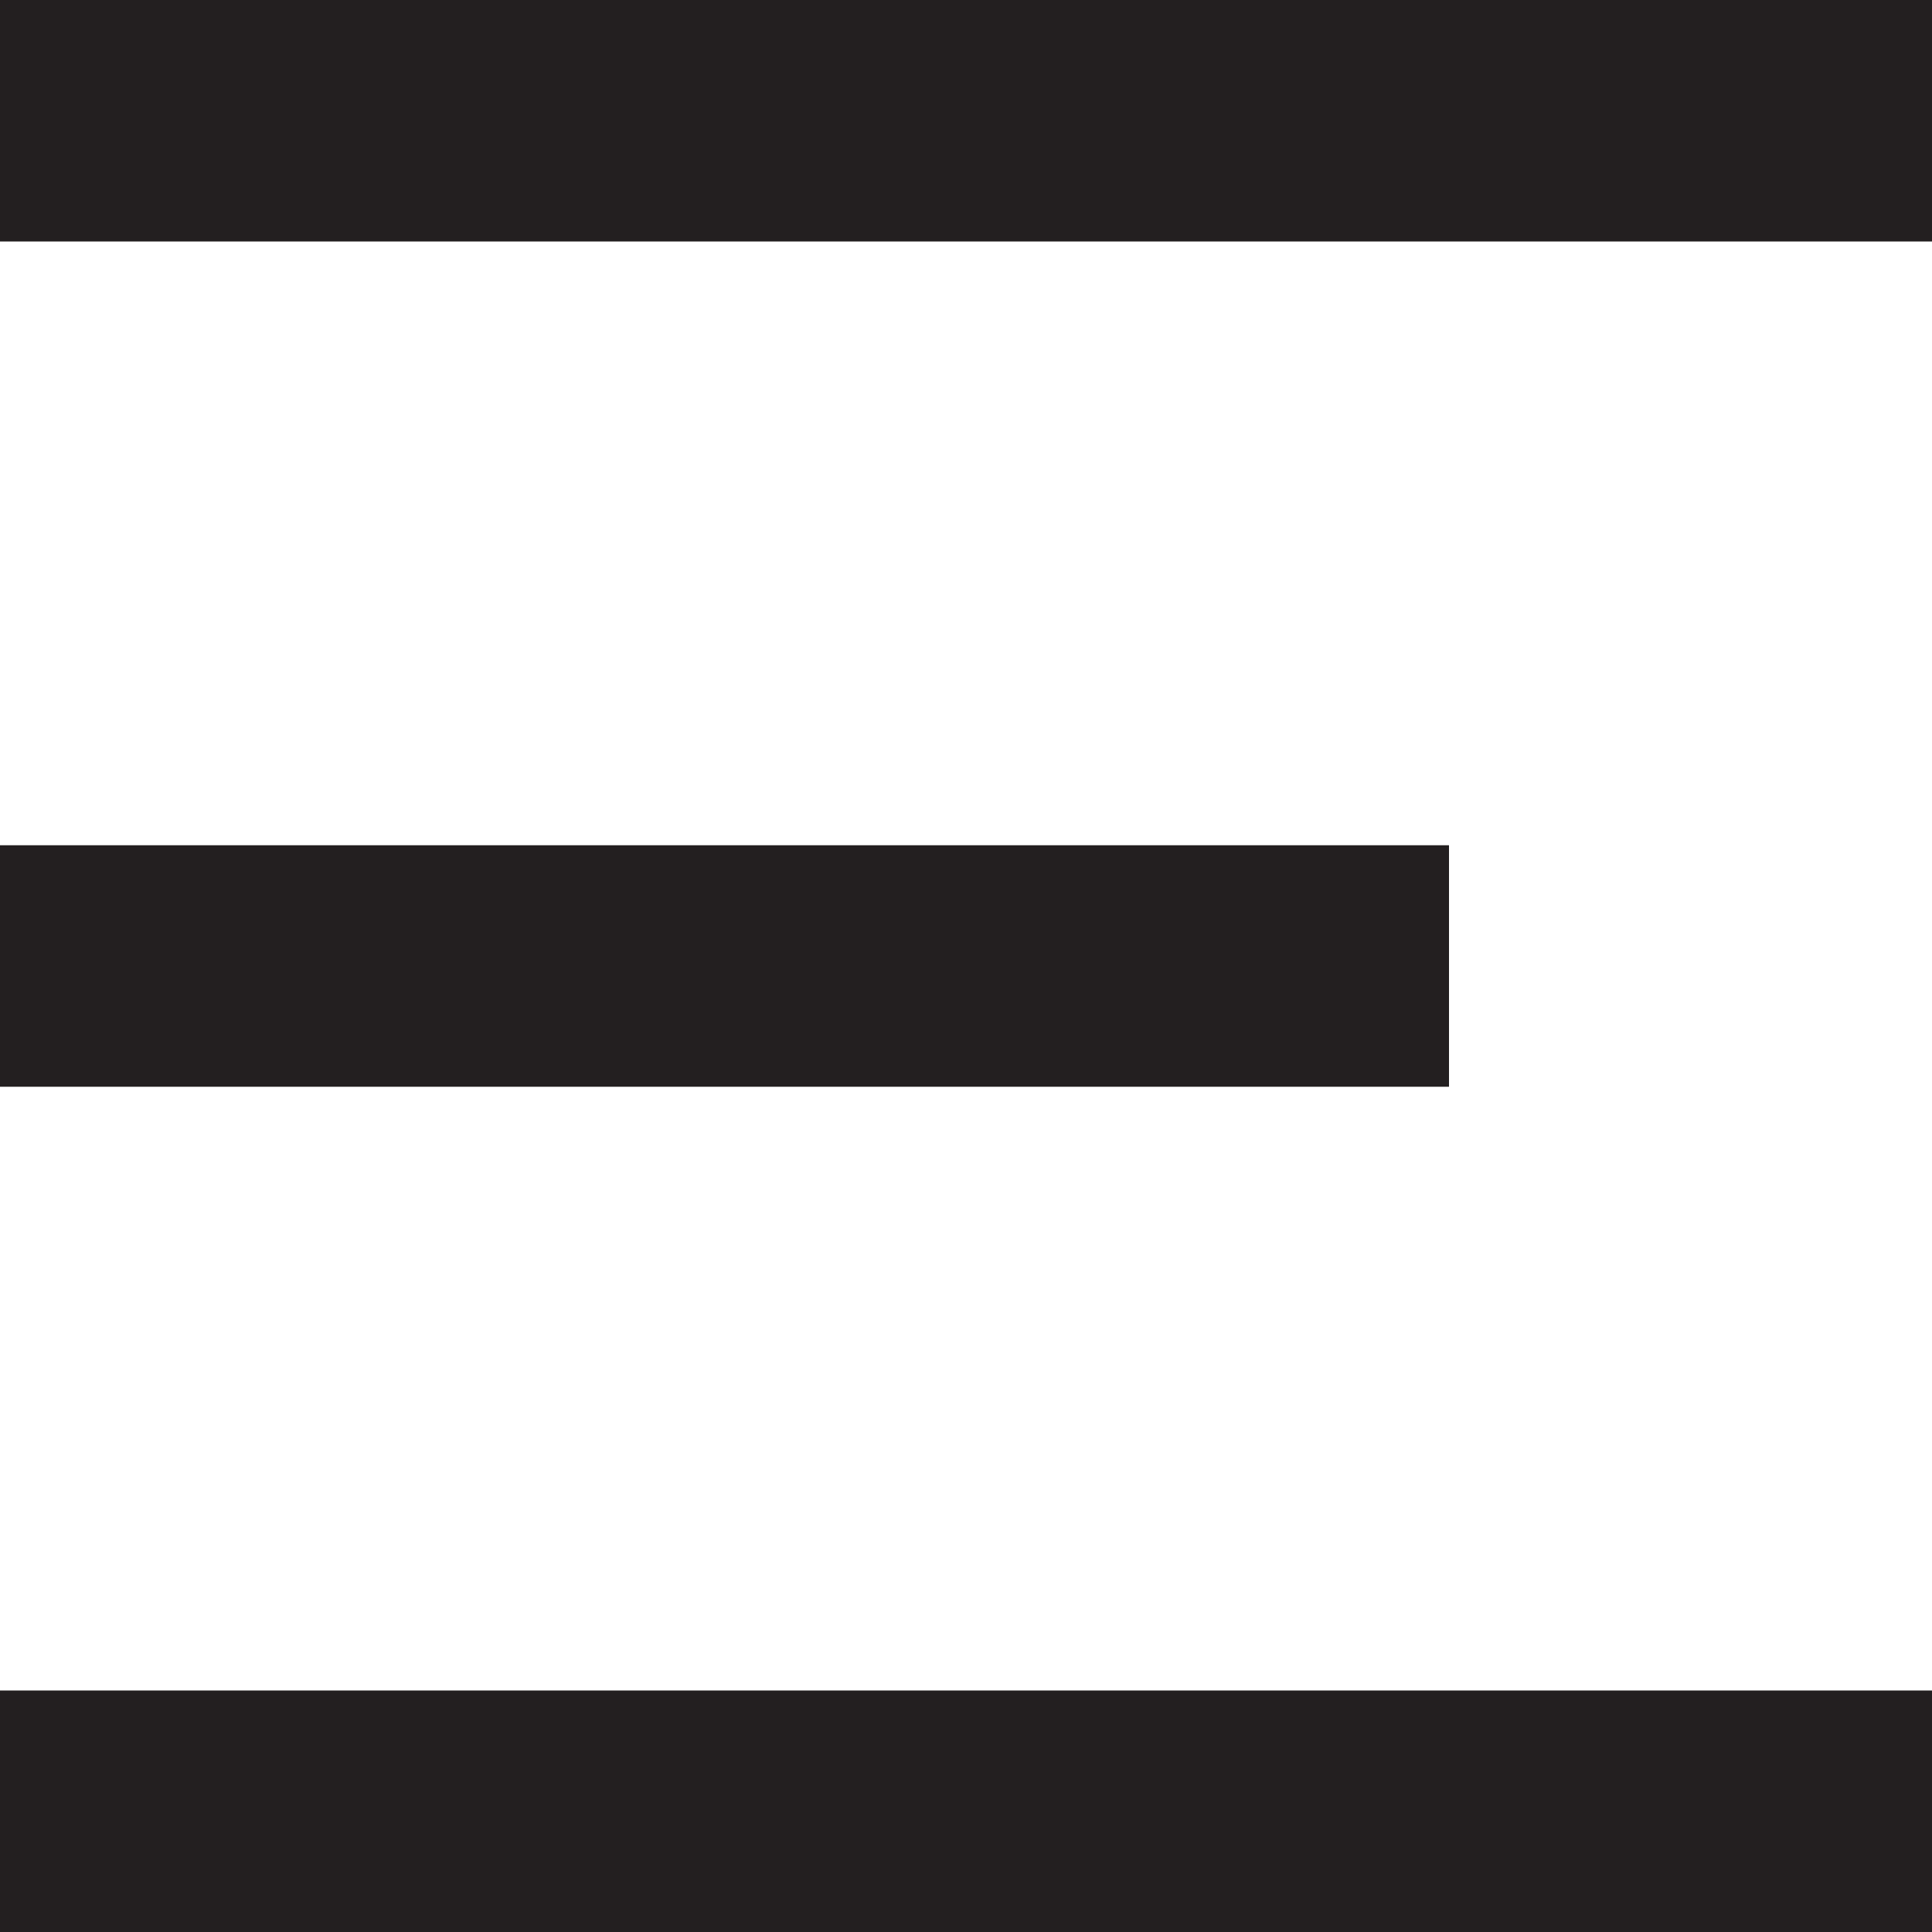
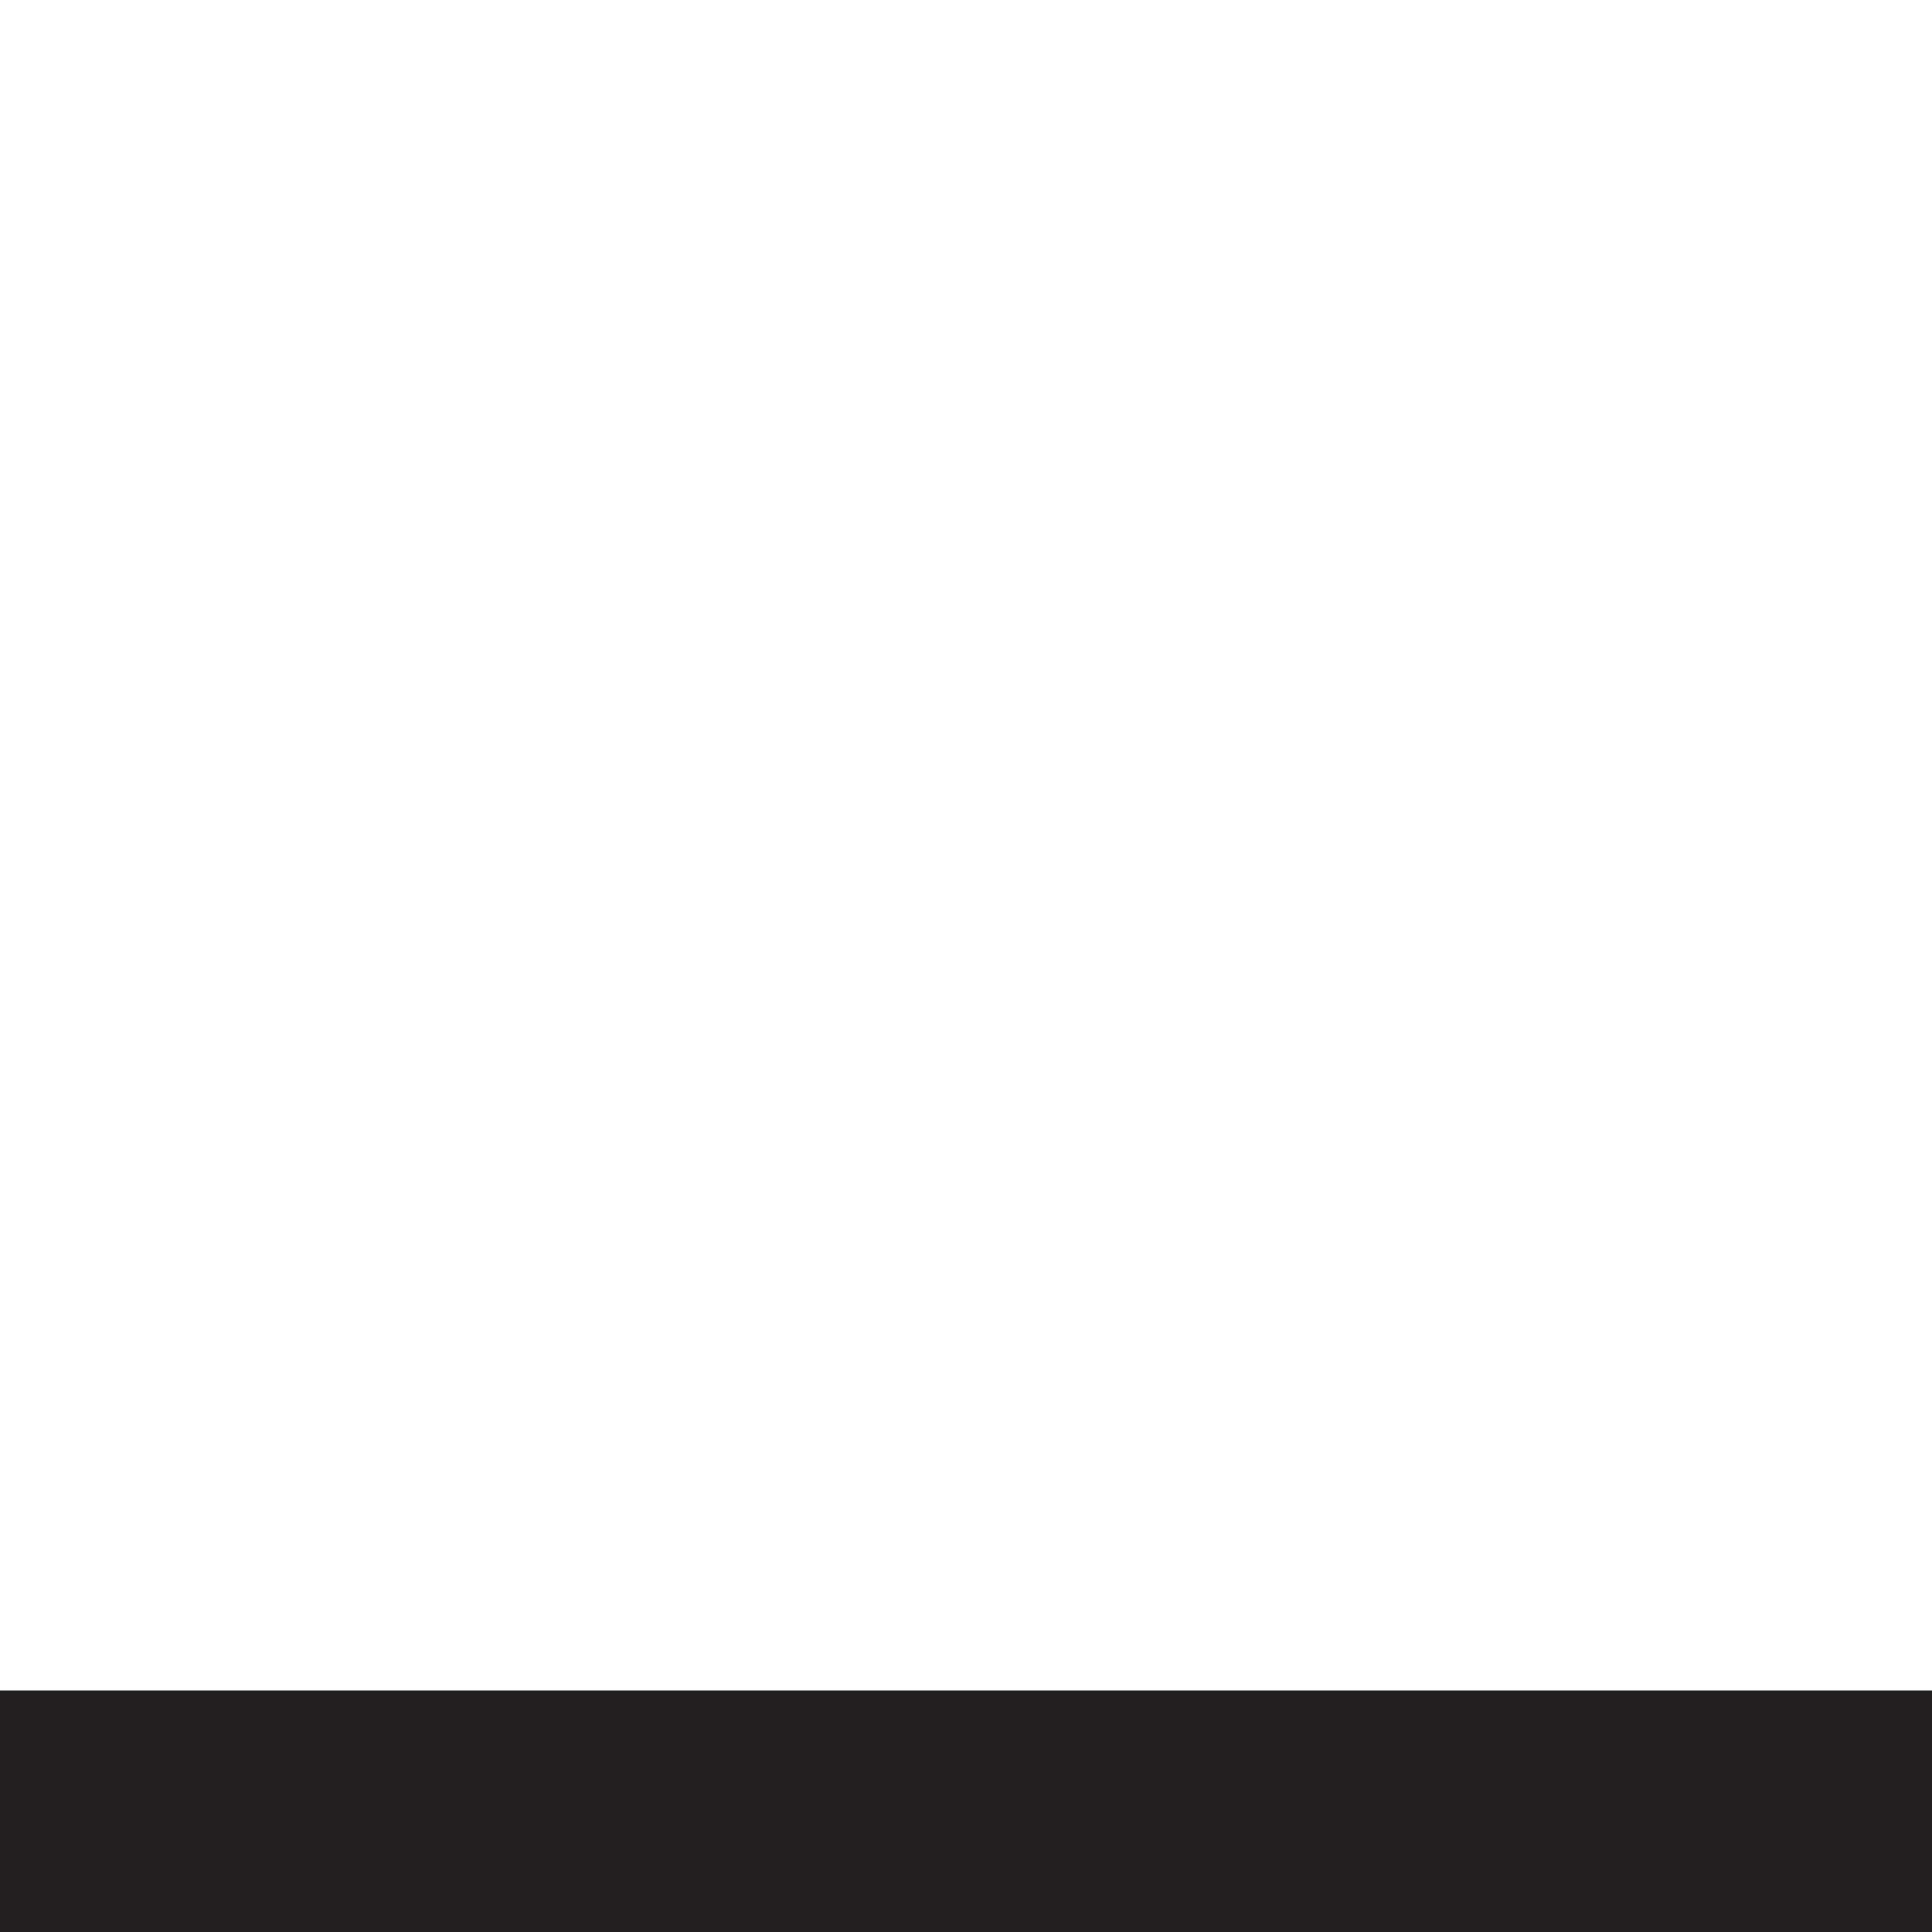
<svg xmlns="http://www.w3.org/2000/svg" width="16px" height="16px" viewBox="0 0 16 16" version="1.1">
  <title>C08B8F9A-2A1C-433D-A8BE-560498FD0155</title>
  <desc>Created with sketchtool.</desc>
  <g id="Network-Locator" stroke="none" stroke-width="1" fill="none" fill-rule="evenodd">
    <g id="1.-Franchise-&amp;-Retailer" transform="translate(-16, -39)" fill="#231F20">
      <g id="Rectangle">
        <g id="Group-7">
          <g id="Rectangle">
            <g>
              <g id="Group">
                <g transform="translate(16, 39)">
-                   <rect id="Rectangle" x="0" y="0" width="16" height="2" />
-                   <rect id="Rectangle-Copy" x="0" y="7" width="12" height="2" />
                  <rect id="Rectangle-Copy-2" x="0" y="14" width="16" height="2" />
                </g>
              </g>
            </g>
          </g>
        </g>
      </g>
    </g>
  </g>
</svg>